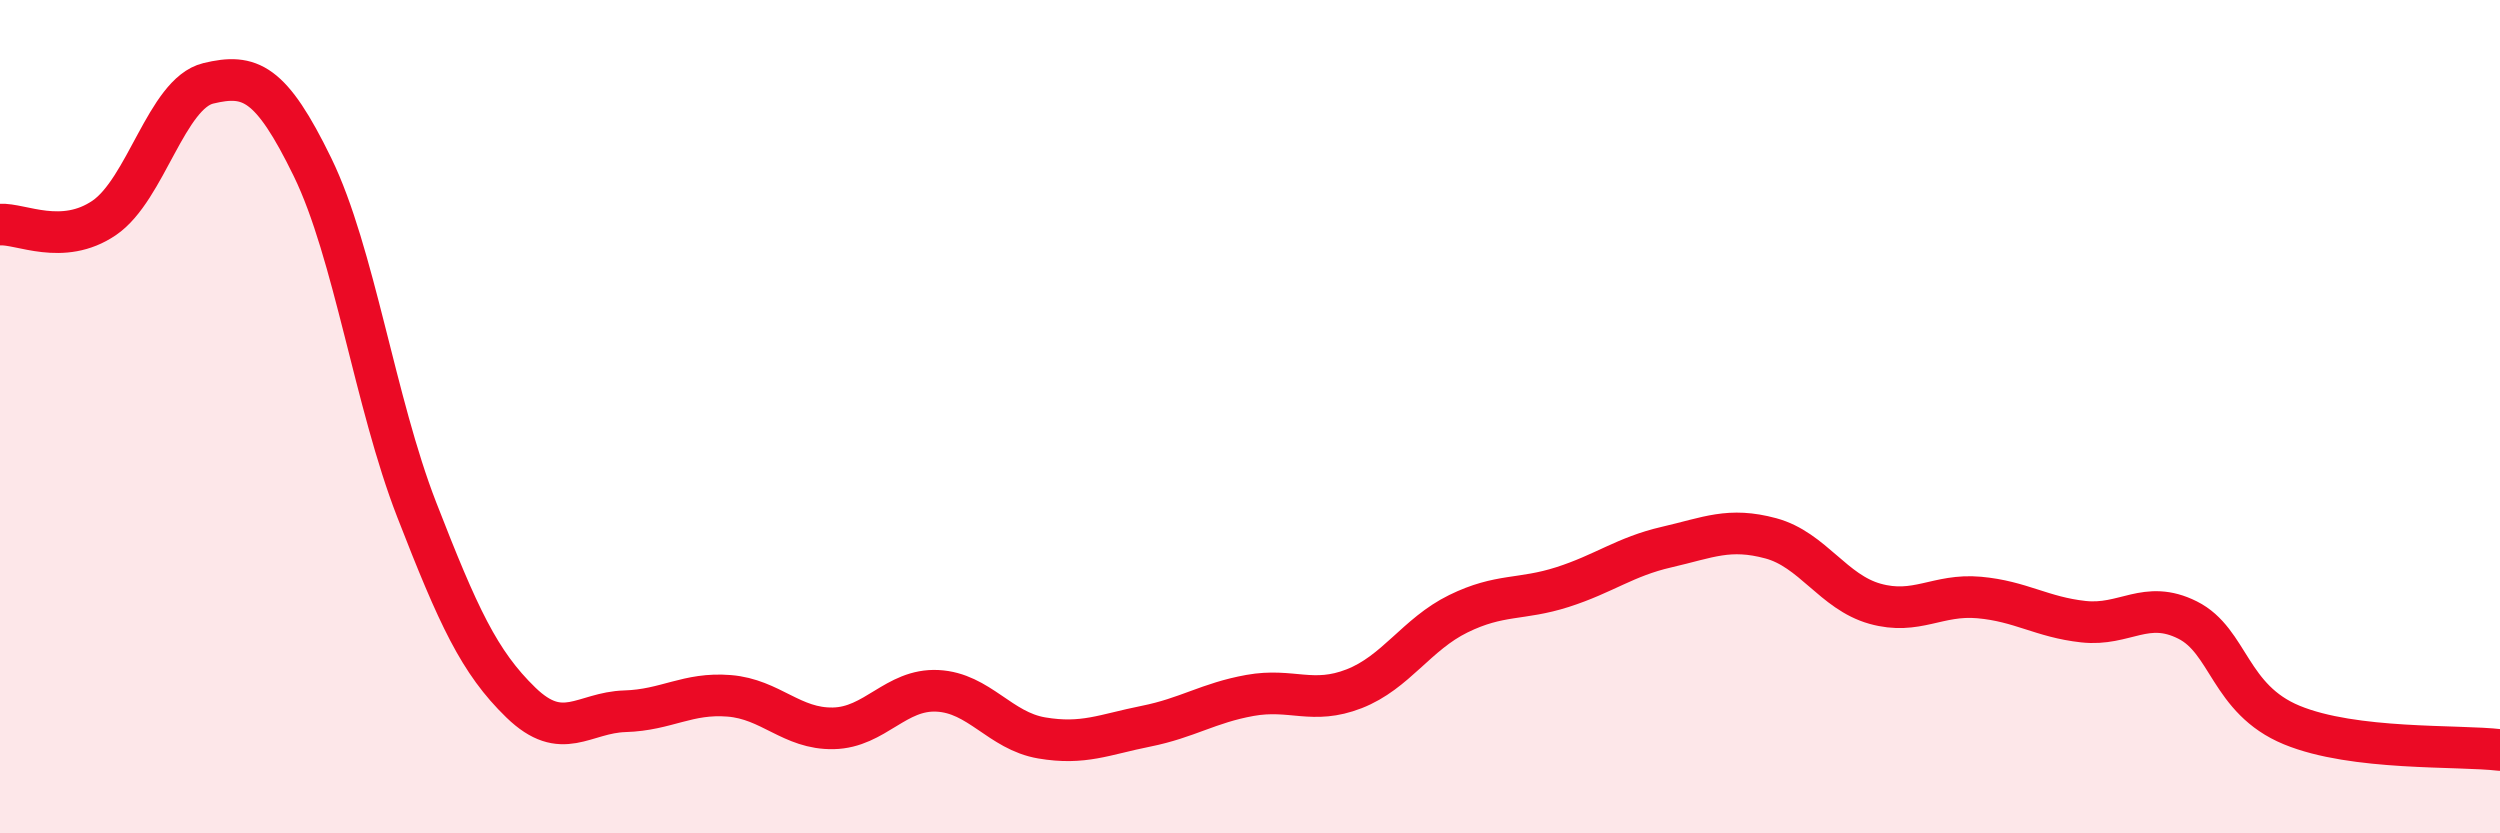
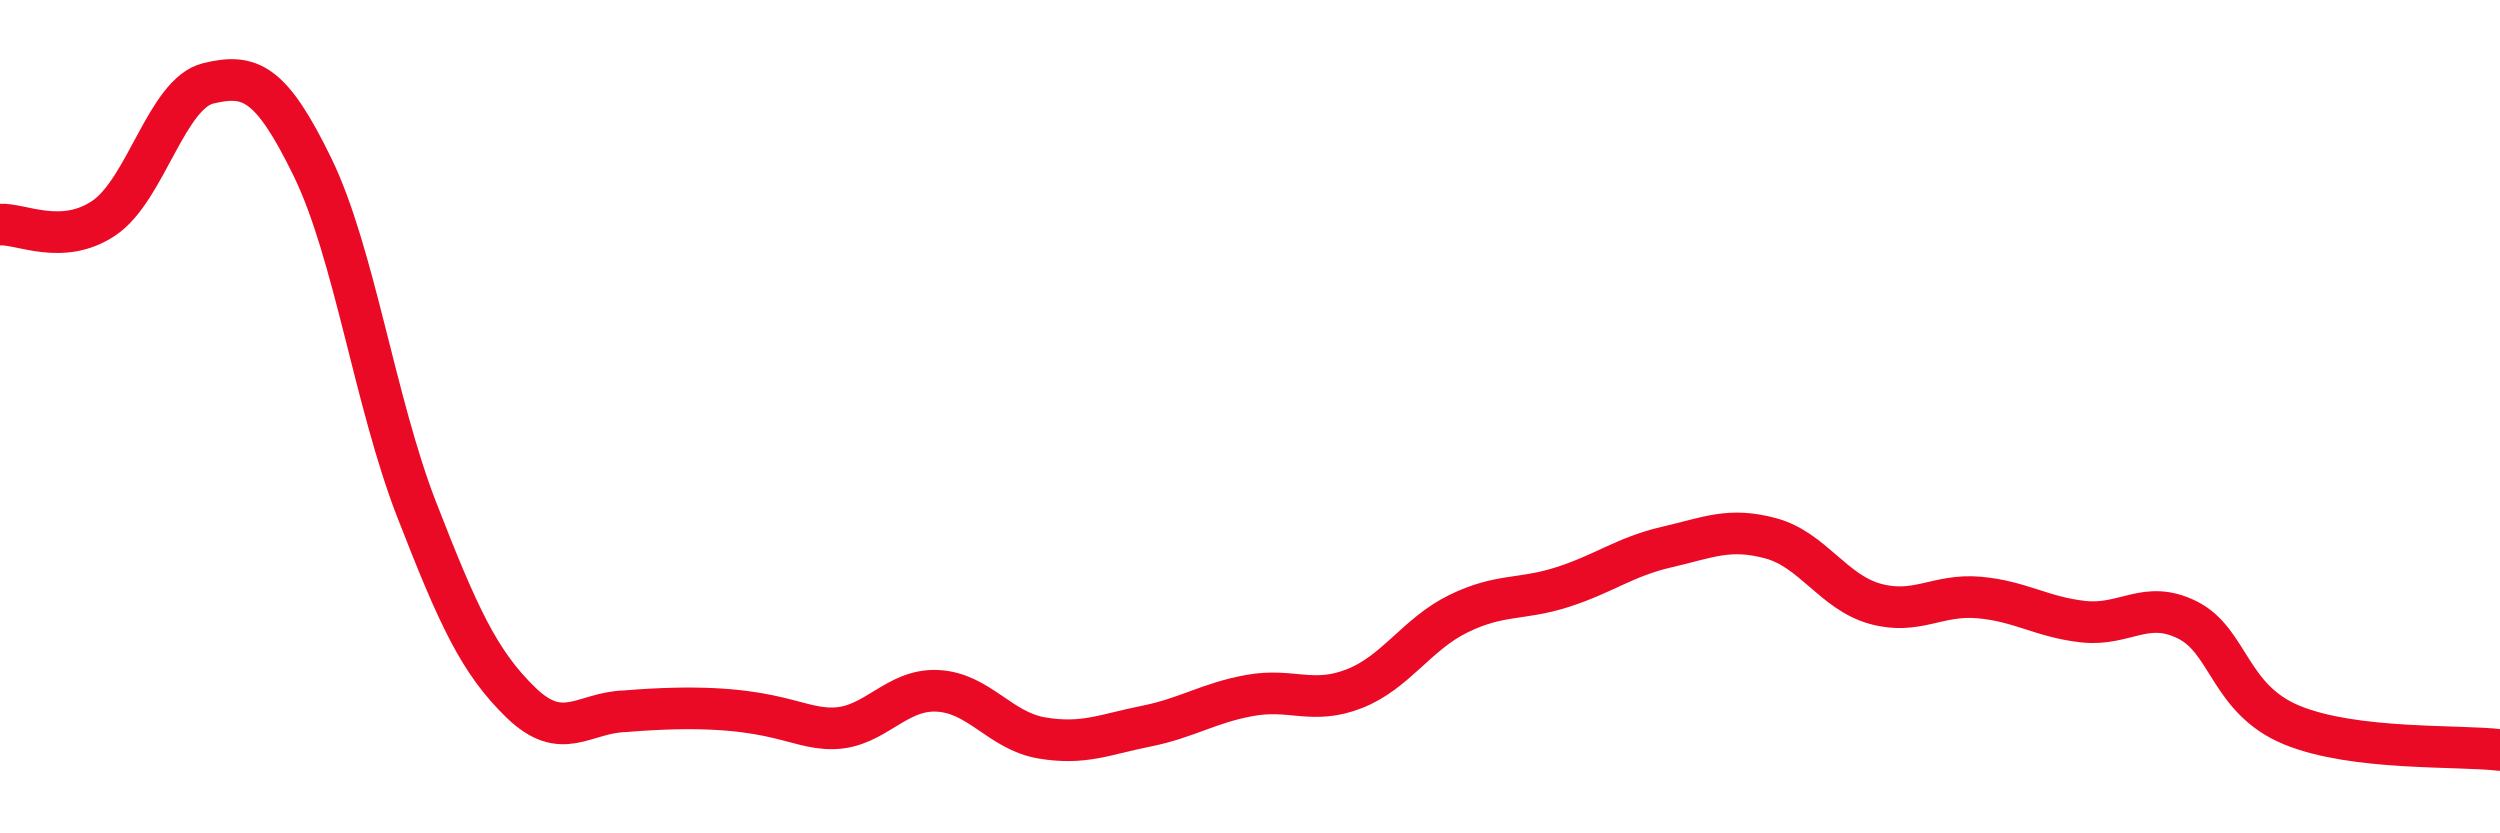
<svg xmlns="http://www.w3.org/2000/svg" width="60" height="20" viewBox="0 0 60 20">
-   <path d="M 0,5.39 C 0.5,5.36 1.5,5.91 2.5,5.23 C 3.5,4.55 4,2.24 5,2 C 6,1.76 6.5,1.96 7.5,4.01 C 8.5,6.06 9,9.66 10,12.23 C 11,14.8 11.5,15.89 12.5,16.86 C 13.5,17.83 14,17.1 15,17.07 C 16,17.04 16.5,16.62 17.5,16.7 C 18.5,16.78 19,17.5 20,17.48 C 21,17.46 21.5,16.53 22.5,16.58 C 23.5,16.63 24,17.54 25,17.71 C 26,17.88 26.5,17.63 27.5,17.43 C 28.5,17.23 29,16.87 30,16.69 C 31,16.51 31.5,16.92 32.5,16.53 C 33.5,16.14 34,15.22 35,14.73 C 36,14.24 36.5,14.41 37.5,14.09 C 38.5,13.77 39,13.36 40,13.13 C 41,12.9 41.5,12.65 42.5,12.92 C 43.5,13.19 44,14.21 45,14.49 C 46,14.77 46.5,14.25 47.5,14.34 C 48.5,14.43 49,14.81 50,14.92 C 51,15.03 51.5,14.38 52.5,14.88 C 53.5,15.38 53.5,16.78 55,17.4 C 56.5,18.02 59,17.88 60,18L60 20L0 20Z" fill="#EB0A25" opacity="0.1" stroke-linecap="round" stroke-linejoin="round" />
-   <path d="M 0,5.39 C 0.5,5.36 1.5,5.91 2.5,5.23 C 3.5,4.55 4,2.24 5,2 C 6,1.76 6.5,1.96 7.5,4.01 C 8.5,6.06 9,9.66 10,12.23 C 11,14.8 11.5,15.89 12.5,16.86 C 13.5,17.83 14,17.1 15,17.07 C 16,17.04 16.5,16.62 17.5,16.7 C 18.5,16.78 19,17.5 20,17.48 C 21,17.46 21.5,16.53 22.5,16.58 C 23.5,16.63 24,17.54 25,17.71 C 26,17.88 26.5,17.63 27.5,17.43 C 28.5,17.23 29,16.87 30,16.69 C 31,16.51 31.5,16.92 32.5,16.53 C 33.5,16.14 34,15.22 35,14.73 C 36,14.24 36.5,14.41 37.5,14.09 C 38.5,13.77 39,13.36 40,13.13 C 41,12.9 41.5,12.65 42.5,12.92 C 43.5,13.19 44,14.21 45,14.49 C 46,14.77 46.5,14.25 47.5,14.34 C 48.5,14.43 49,14.81 50,14.92 C 51,15.03 51.5,14.38 52.5,14.88 C 53.5,15.38 53.5,16.78 55,17.4 C 56.5,18.02 59,17.88 60,18" stroke="#EB0A25" stroke-width="1" fill="none" stroke-linecap="round" stroke-linejoin="round" />
+   <path d="M 0,5.39 C 0.5,5.36 1.5,5.91 2.5,5.23 C 3.5,4.55 4,2.24 5,2 C 6,1.76 6.5,1.96 7.5,4.01 C 8.5,6.06 9,9.66 10,12.23 C 11,14.8 11.5,15.89 12.5,16.86 C 13.5,17.83 14,17.1 15,17.07 C 18.5,16.78 19,17.5 20,17.48 C 21,17.46 21.5,16.53 22.5,16.58 C 23.5,16.63 24,17.54 25,17.71 C 26,17.88 26.5,17.63 27.5,17.43 C 28.5,17.23 29,16.87 30,16.69 C 31,16.51 31.5,16.92 32.5,16.53 C 33.5,16.14 34,15.22 35,14.73 C 36,14.24 36.5,14.41 37.5,14.09 C 38.5,13.77 39,13.36 40,13.13 C 41,12.9 41.5,12.65 42.5,12.92 C 43.5,13.19 44,14.21 45,14.49 C 46,14.77 46.5,14.25 47.5,14.34 C 48.5,14.43 49,14.81 50,14.92 C 51,15.03 51.5,14.38 52.5,14.88 C 53.5,15.38 53.5,16.78 55,17.4 C 56.5,18.02 59,17.88 60,18" stroke="#EB0A25" stroke-width="1" fill="none" stroke-linecap="round" stroke-linejoin="round" />
</svg>